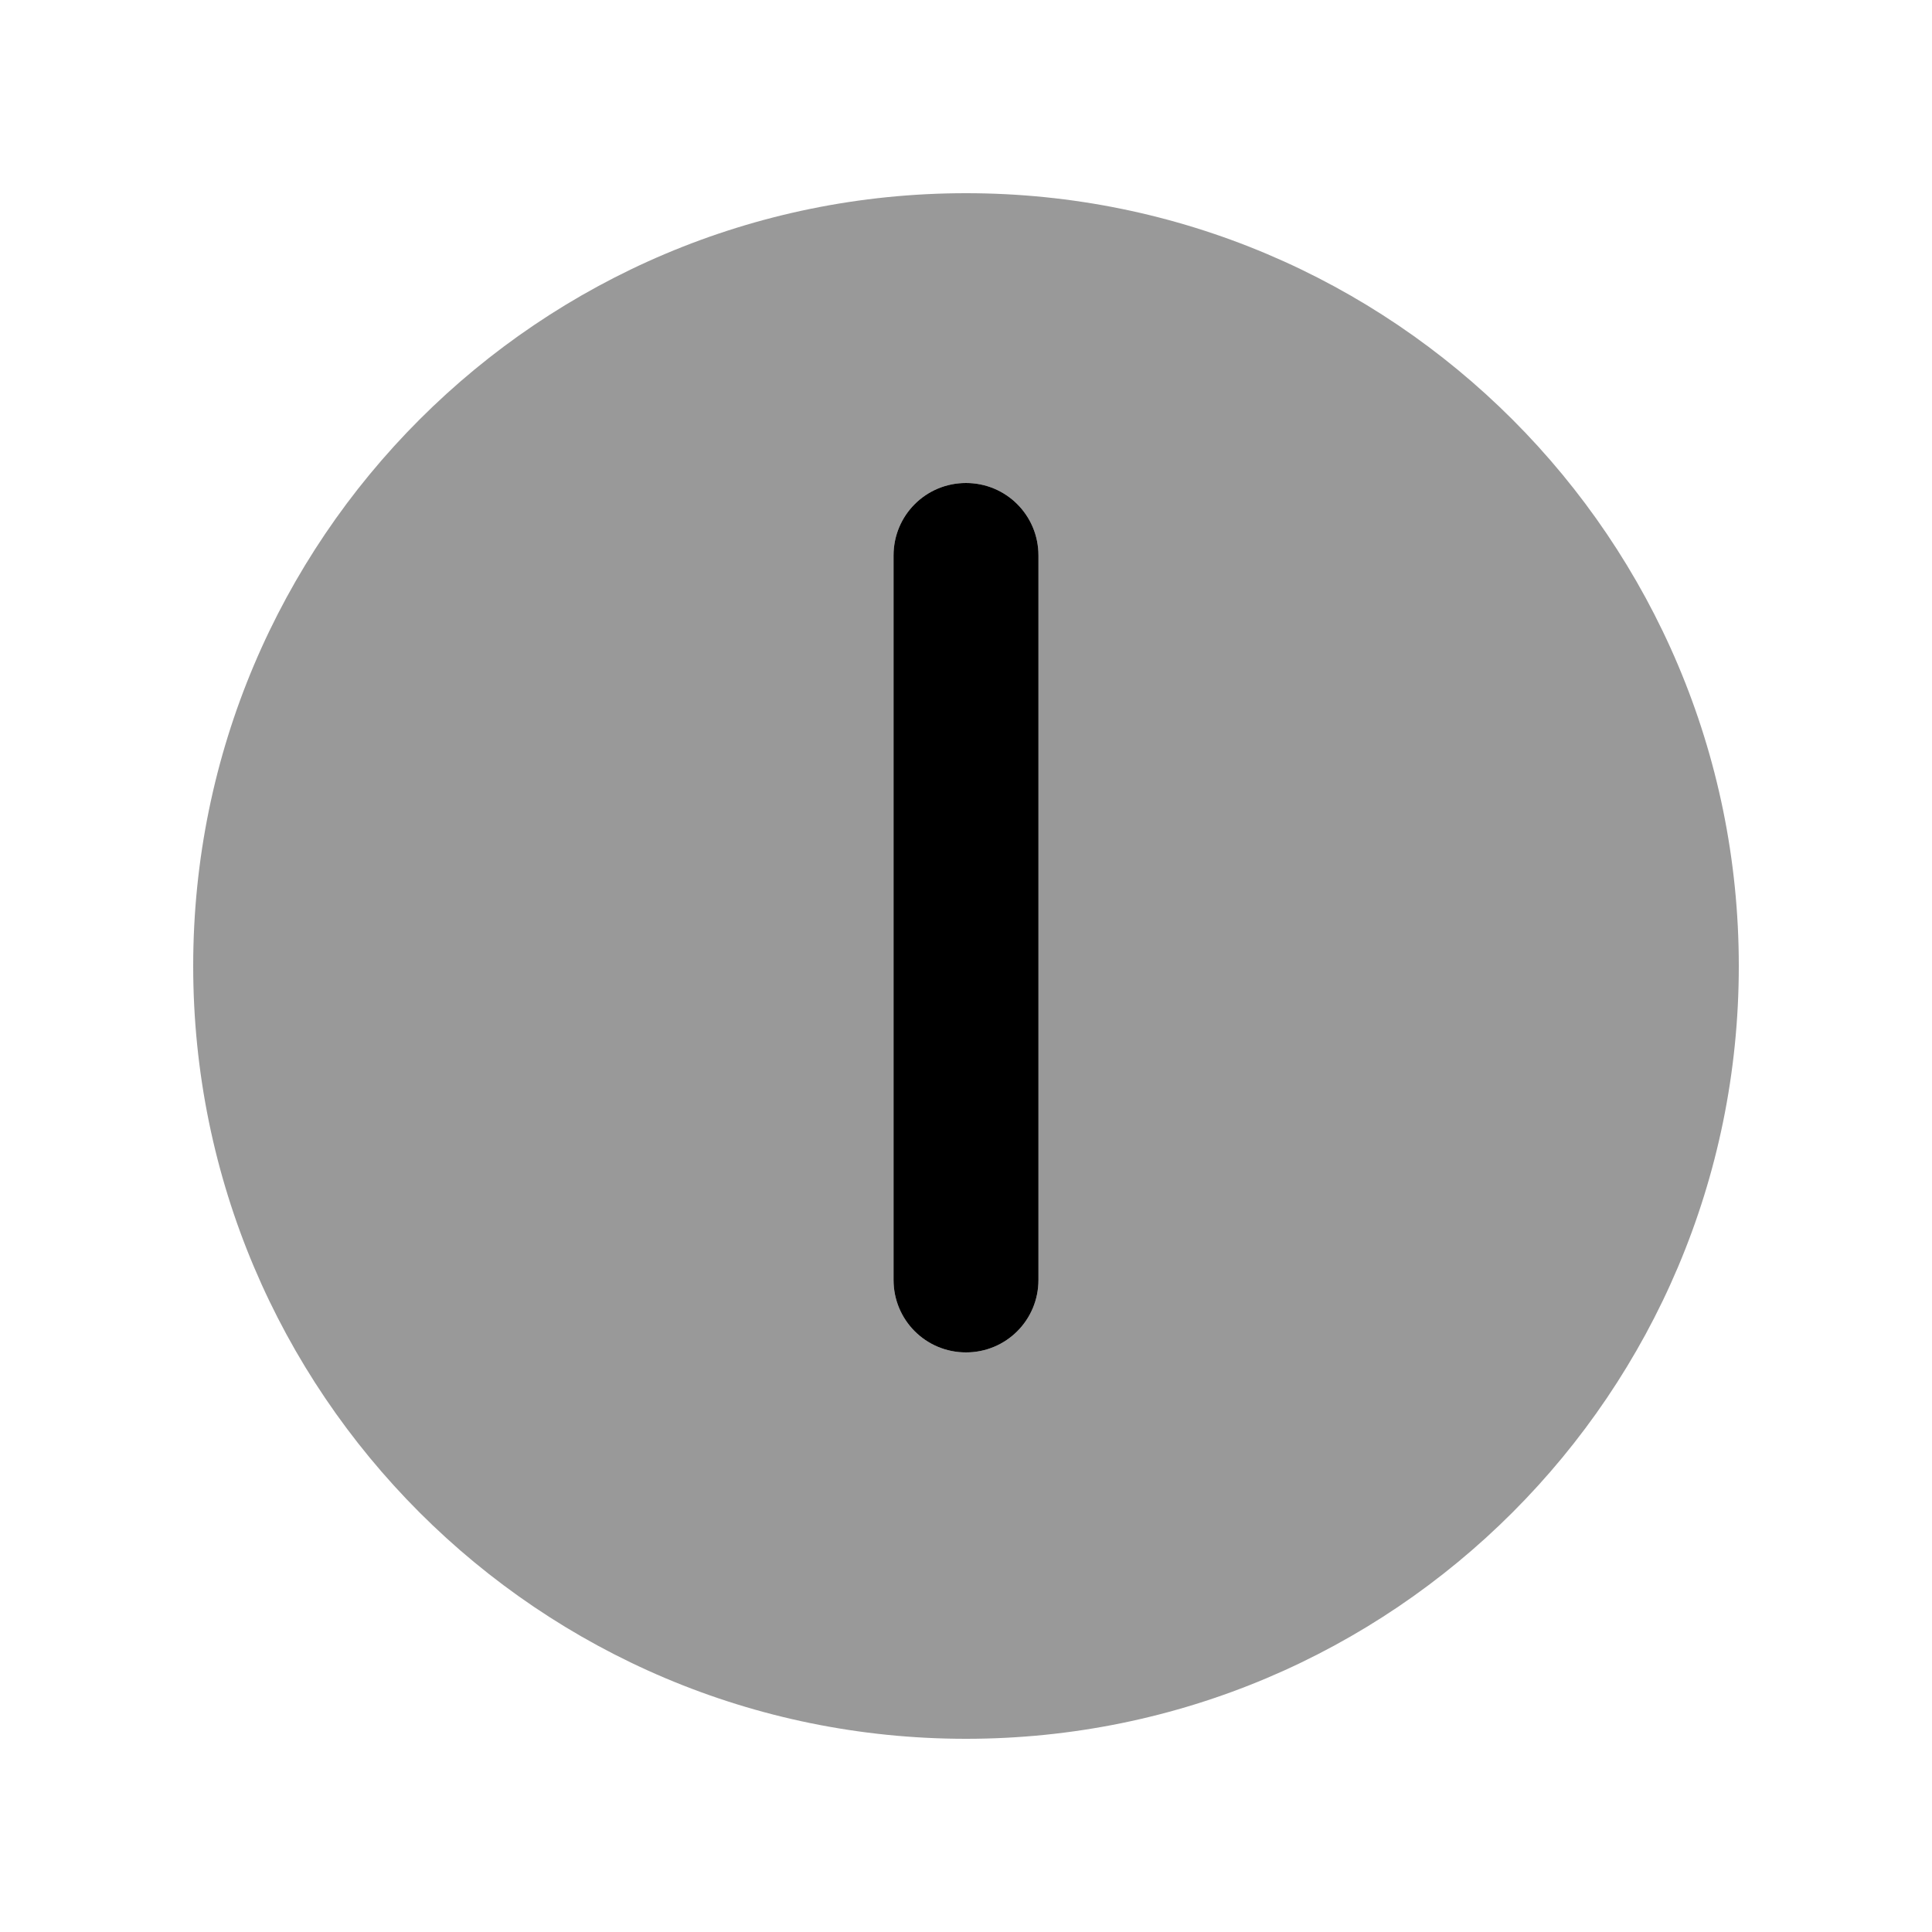
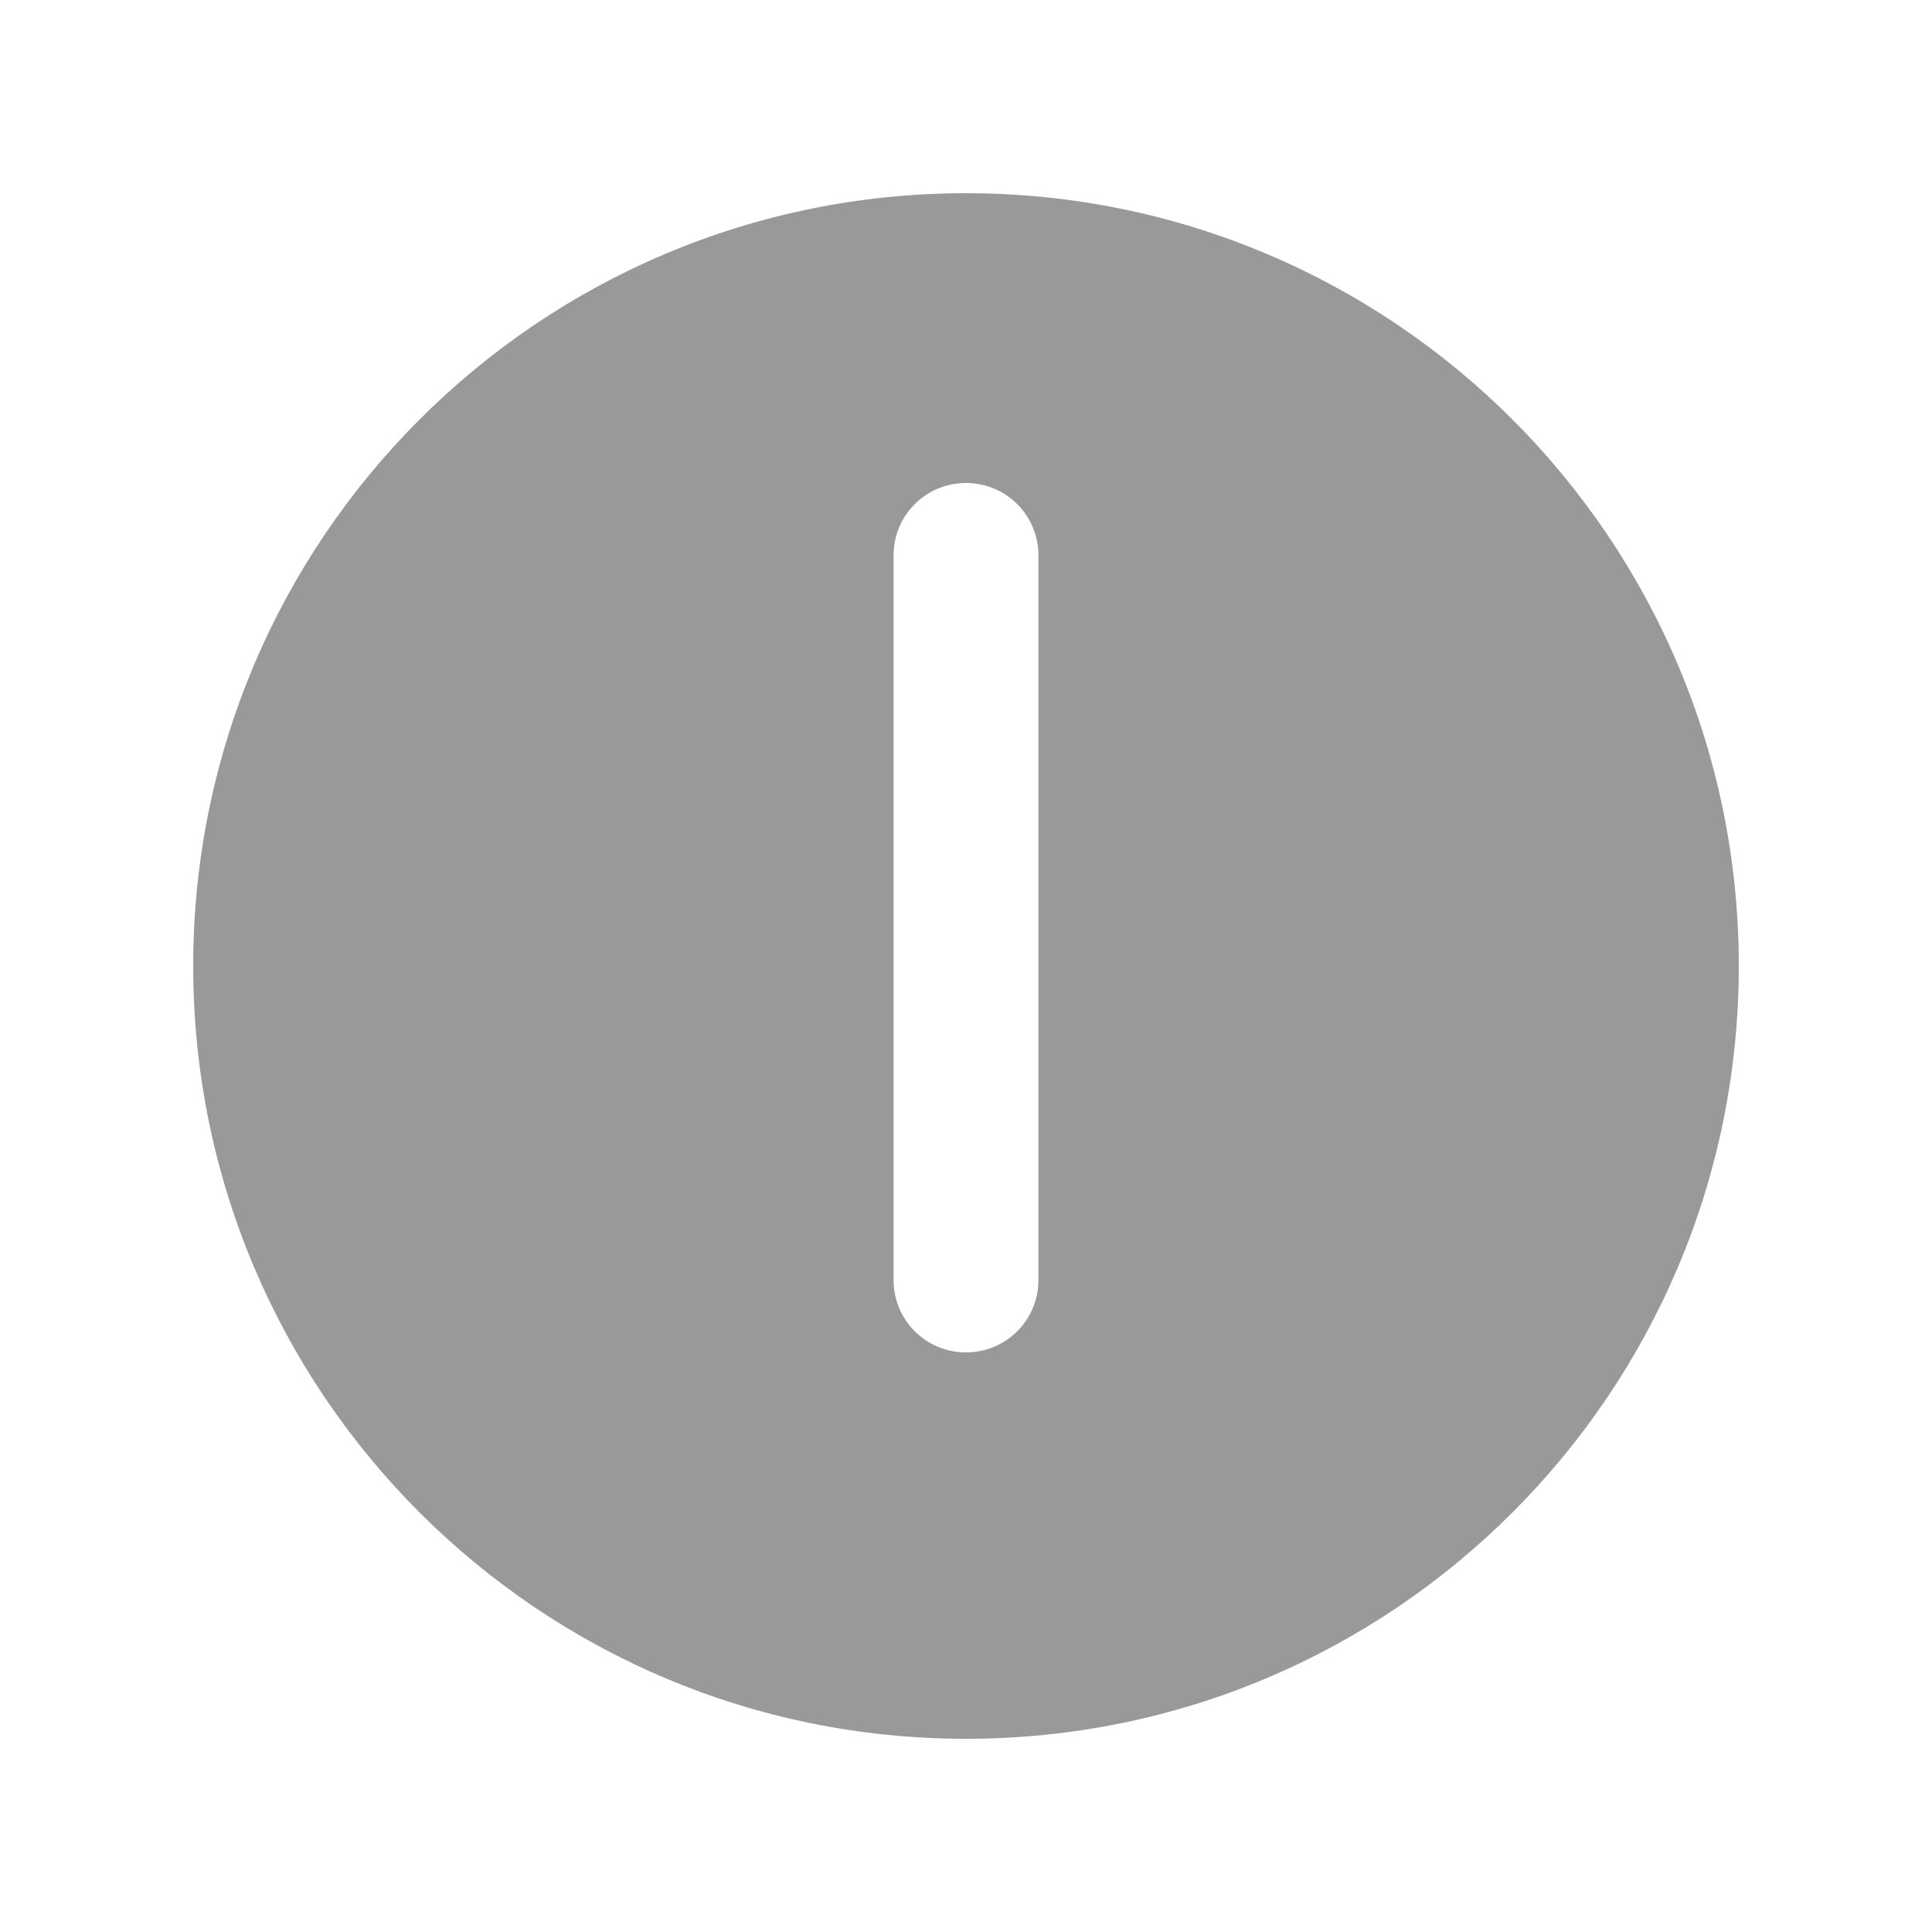
<svg xmlns="http://www.w3.org/2000/svg" viewBox="0 0 640 640">
  <path opacity=".4" fill="currentColor" d="M64 320C64 461.4 178.6 576 320 576C461.4 576 576 461.4 576 320C576 178.6 461.4 64 320 64C178.6 64 64 178.6 64 320zM296 184C296 170.7 306.7 160 320 160C333.3 160 344 170.7 344 184L344 424C344 437.3 333.3 448 320 448C306.7 448 296 437.3 296 424L296 184z" />
-   <path fill="currentColor" d="M320 160C333.3 160 344 170.7 344 184L344 424C344 437.3 333.3 448 320 448C306.7 448 296 437.3 296 424L296 184C296 170.7 306.7 160 320 160z" />
</svg>